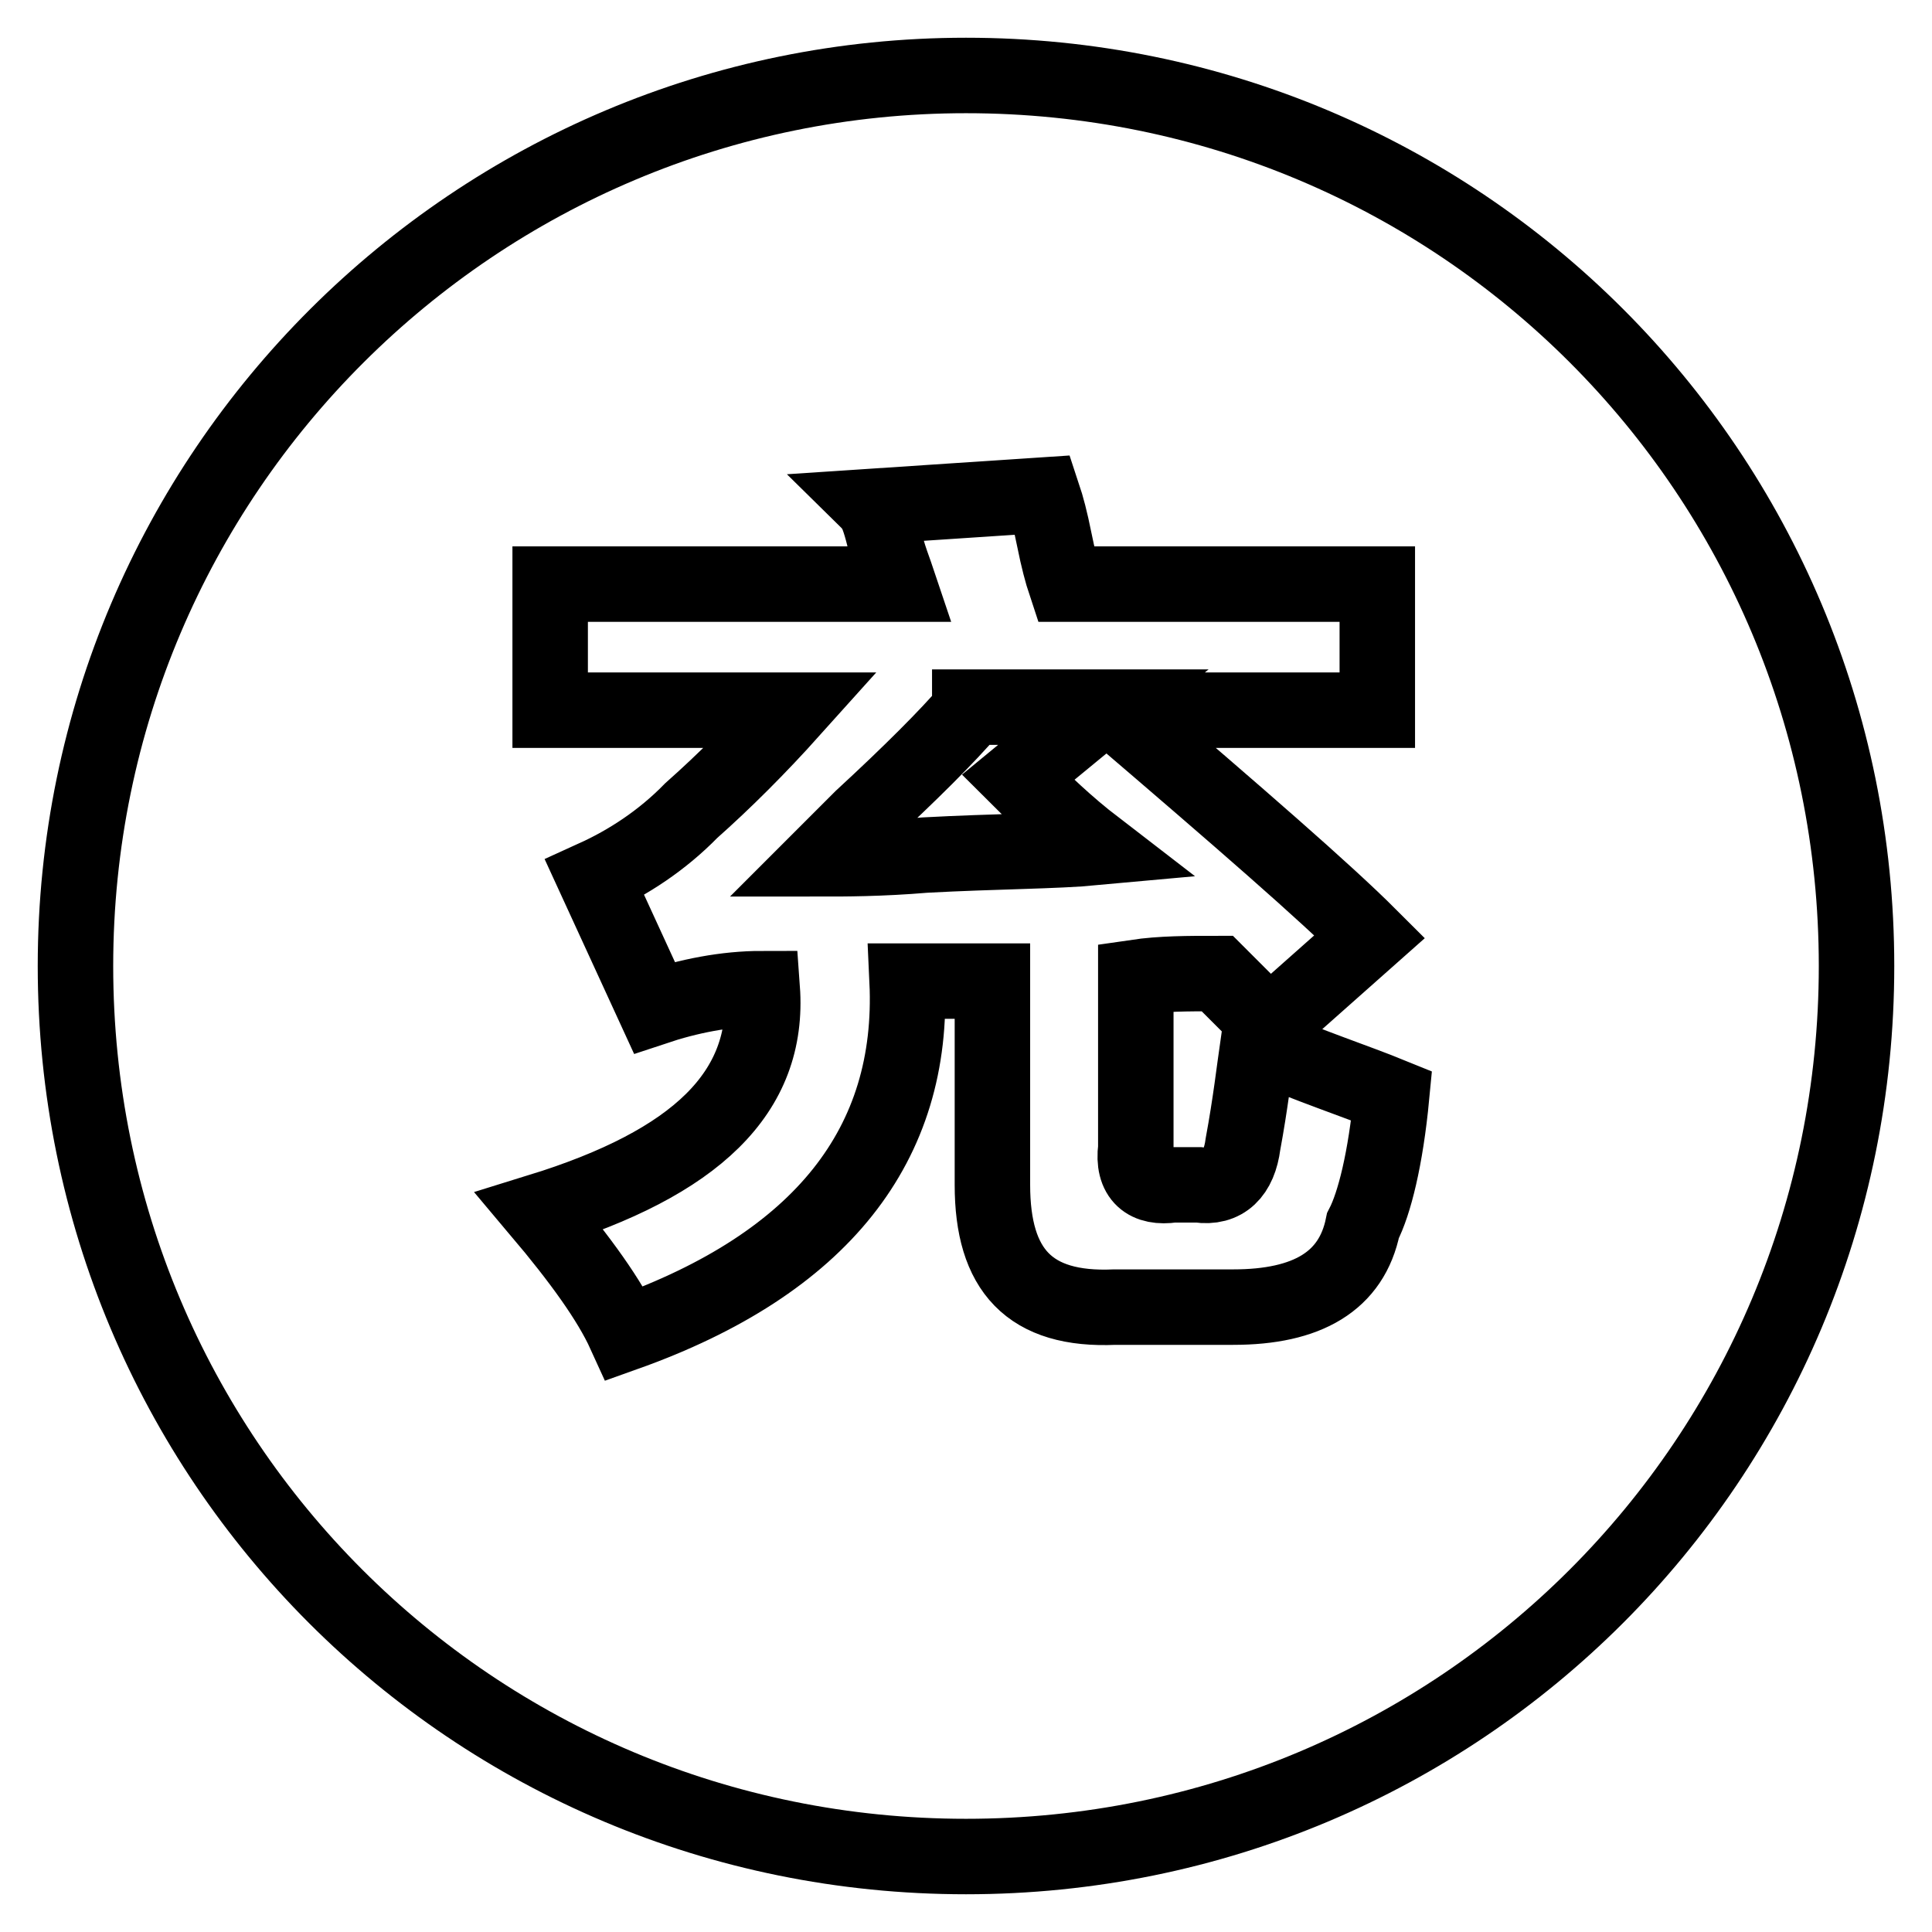
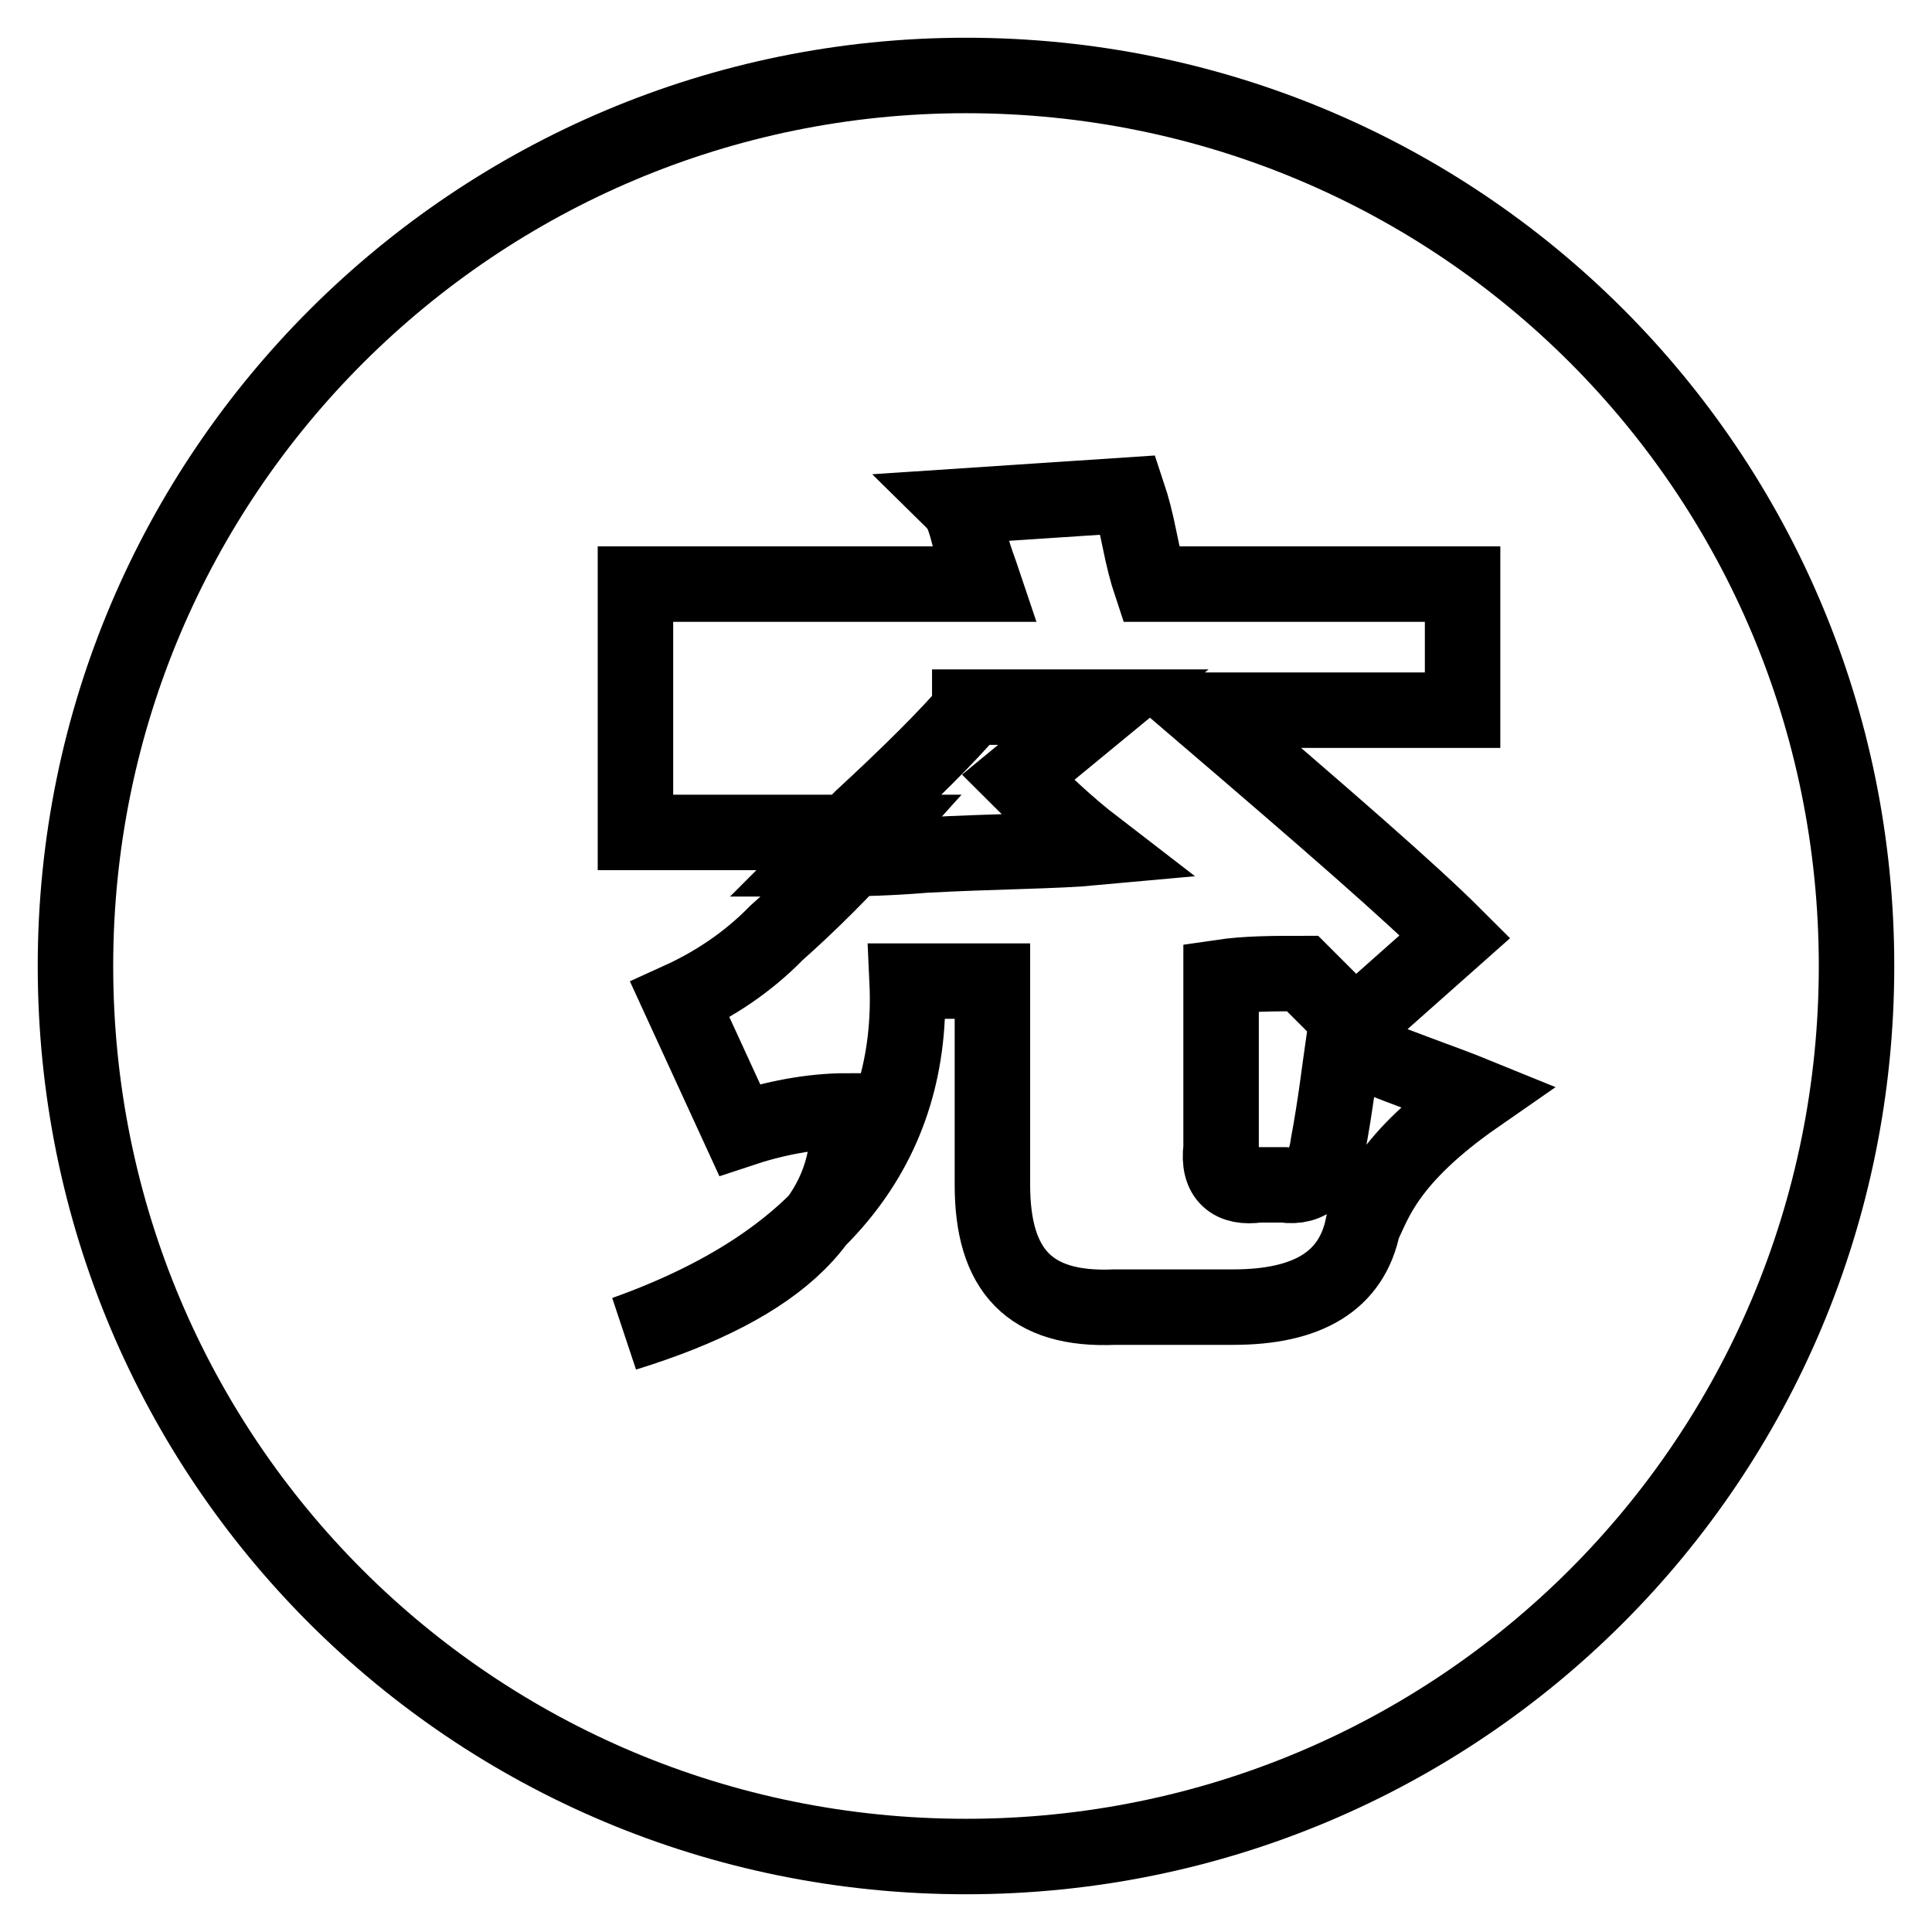
<svg xmlns="http://www.w3.org/2000/svg" version="1.1" x="0px" y="0px" viewBox="0 0 256 256" enable-background="new 0 0 256 256" xml:space="preserve">
  <g>
-     <path stroke-width="10" fill-opacity="0" stroke="#000000" d="M128.5,94.1c-2.9,3.4-7.9,8.4-14.3,14.3l-5.4,5.4c2.9,0,7.9,0,13.8-0.5c9.3-0.5,17.2-0.5,22.6-1 c-3.9-3-6.9-5.9-10.3-9.3l11.3-9.3h-17.7V94.1z M128,10C63.1,10,10,62.6,10,128c0,65.4,52.6,118,118,118s118-52.6,118-118 C246,62.6,193.4,10,128,10z M180.6,162.4c-1.5,7.4-7.4,10.8-17.2,10.8h-15.7c-11.3,0.5-16.2-4.9-16.2-16.2v-27h-11.3 c1,21.6-11.3,37.4-37.4,46.7c-2-4.4-5.9-9.8-11.3-16.2c20.7-6.4,30.5-15.7,29.5-29.5c-4.9,0-9.8,1-14.3,2.5l-7.9-17.2 c4.4-2,8.9-4.9,12.8-8.9c4.4-3.9,8.9-8.4,13.3-13.3h-32V77.4h46.2c-0.5-1.5-1.5-3.9-2-6.4c-0.5-2-1-3.4-1.5-3.9l22.6-1.5 c0.5,1.5,1,3.4,1.5,5.9c0.5,2.5,1,4.4,1.5,5.9h41.3v16.7h-34.9c16.7,14.3,28,24.1,33.9,30l-13.3,11.8l-6.9-6.9 c-3.9,0-7.4,0-10.8,0.5v22.6c-0.5,3.9,1.5,5.4,4.9,4.9h3.4c3.4,0.5,5.4-1.5,5.9-5.4c1-5.4,1.5-9.8,2-13.3c6.9,3,12.8,4.9,17.7,6.9 C183.6,153.6,182.1,159.5,180.6,162.4z" />
+     <path stroke-width="10" fill-opacity="0" stroke="#000000" d="M128.5,94.1c-2.9,3.4-7.9,8.4-14.3,14.3l-5.4,5.4c2.9,0,7.9,0,13.8-0.5c9.3-0.5,17.2-0.5,22.6-1 c-3.9-3-6.9-5.9-10.3-9.3l11.3-9.3h-17.7V94.1z M128,10C63.1,10,10,62.6,10,128c0,65.4,52.6,118,118,118s118-52.6,118-118 C246,62.6,193.4,10,128,10z M180.6,162.4c-1.5,7.4-7.4,10.8-17.2,10.8h-15.7c-11.3,0.5-16.2-4.9-16.2-16.2v-27h-11.3 c1,21.6-11.3,37.4-37.4,46.7c20.7-6.4,30.5-15.7,29.5-29.5c-4.9,0-9.8,1-14.3,2.5l-7.9-17.2 c4.4-2,8.9-4.9,12.8-8.9c4.4-3.9,8.9-8.4,13.3-13.3h-32V77.4h46.2c-0.5-1.5-1.5-3.9-2-6.4c-0.5-2-1-3.4-1.5-3.9l22.6-1.5 c0.5,1.5,1,3.4,1.5,5.9c0.5,2.5,1,4.4,1.5,5.9h41.3v16.7h-34.9c16.7,14.3,28,24.1,33.9,30l-13.3,11.8l-6.9-6.9 c-3.9,0-7.4,0-10.8,0.5v22.6c-0.5,3.9,1.5,5.4,4.9,4.9h3.4c3.4,0.5,5.4-1.5,5.9-5.4c1-5.4,1.5-9.8,2-13.3c6.9,3,12.8,4.9,17.7,6.9 C183.6,153.6,182.1,159.5,180.6,162.4z" />
  </g>
</svg>